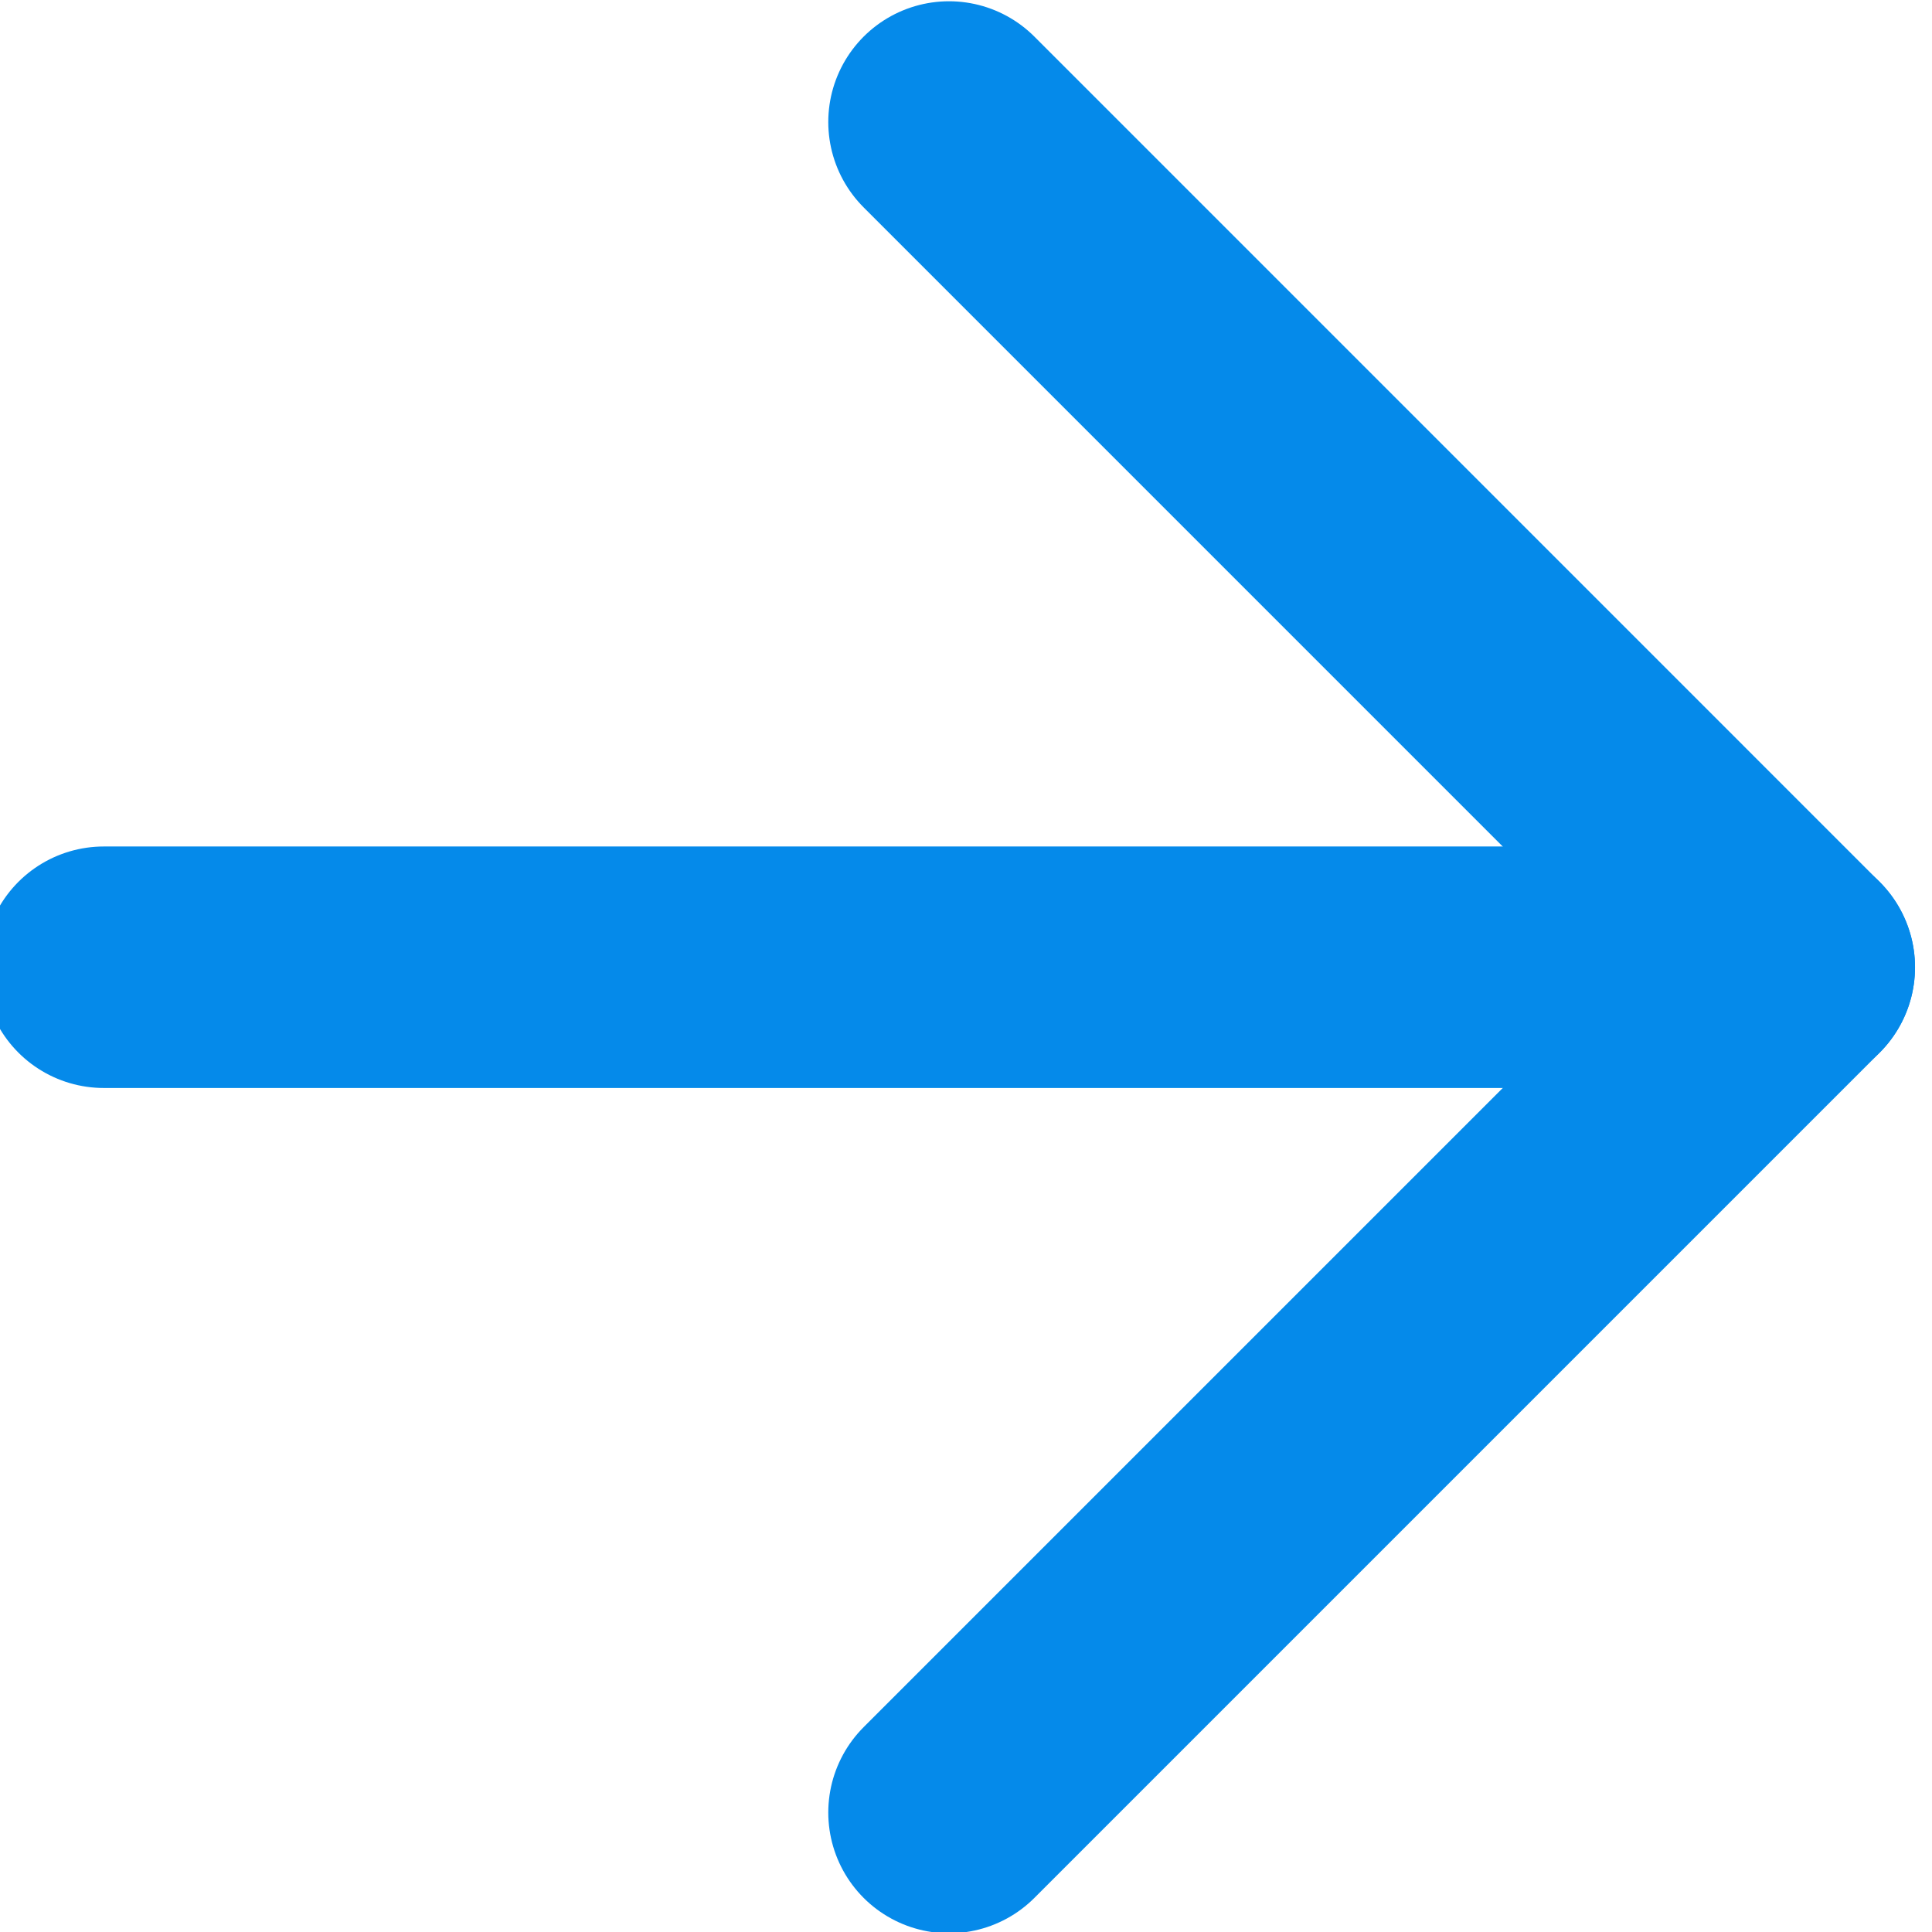
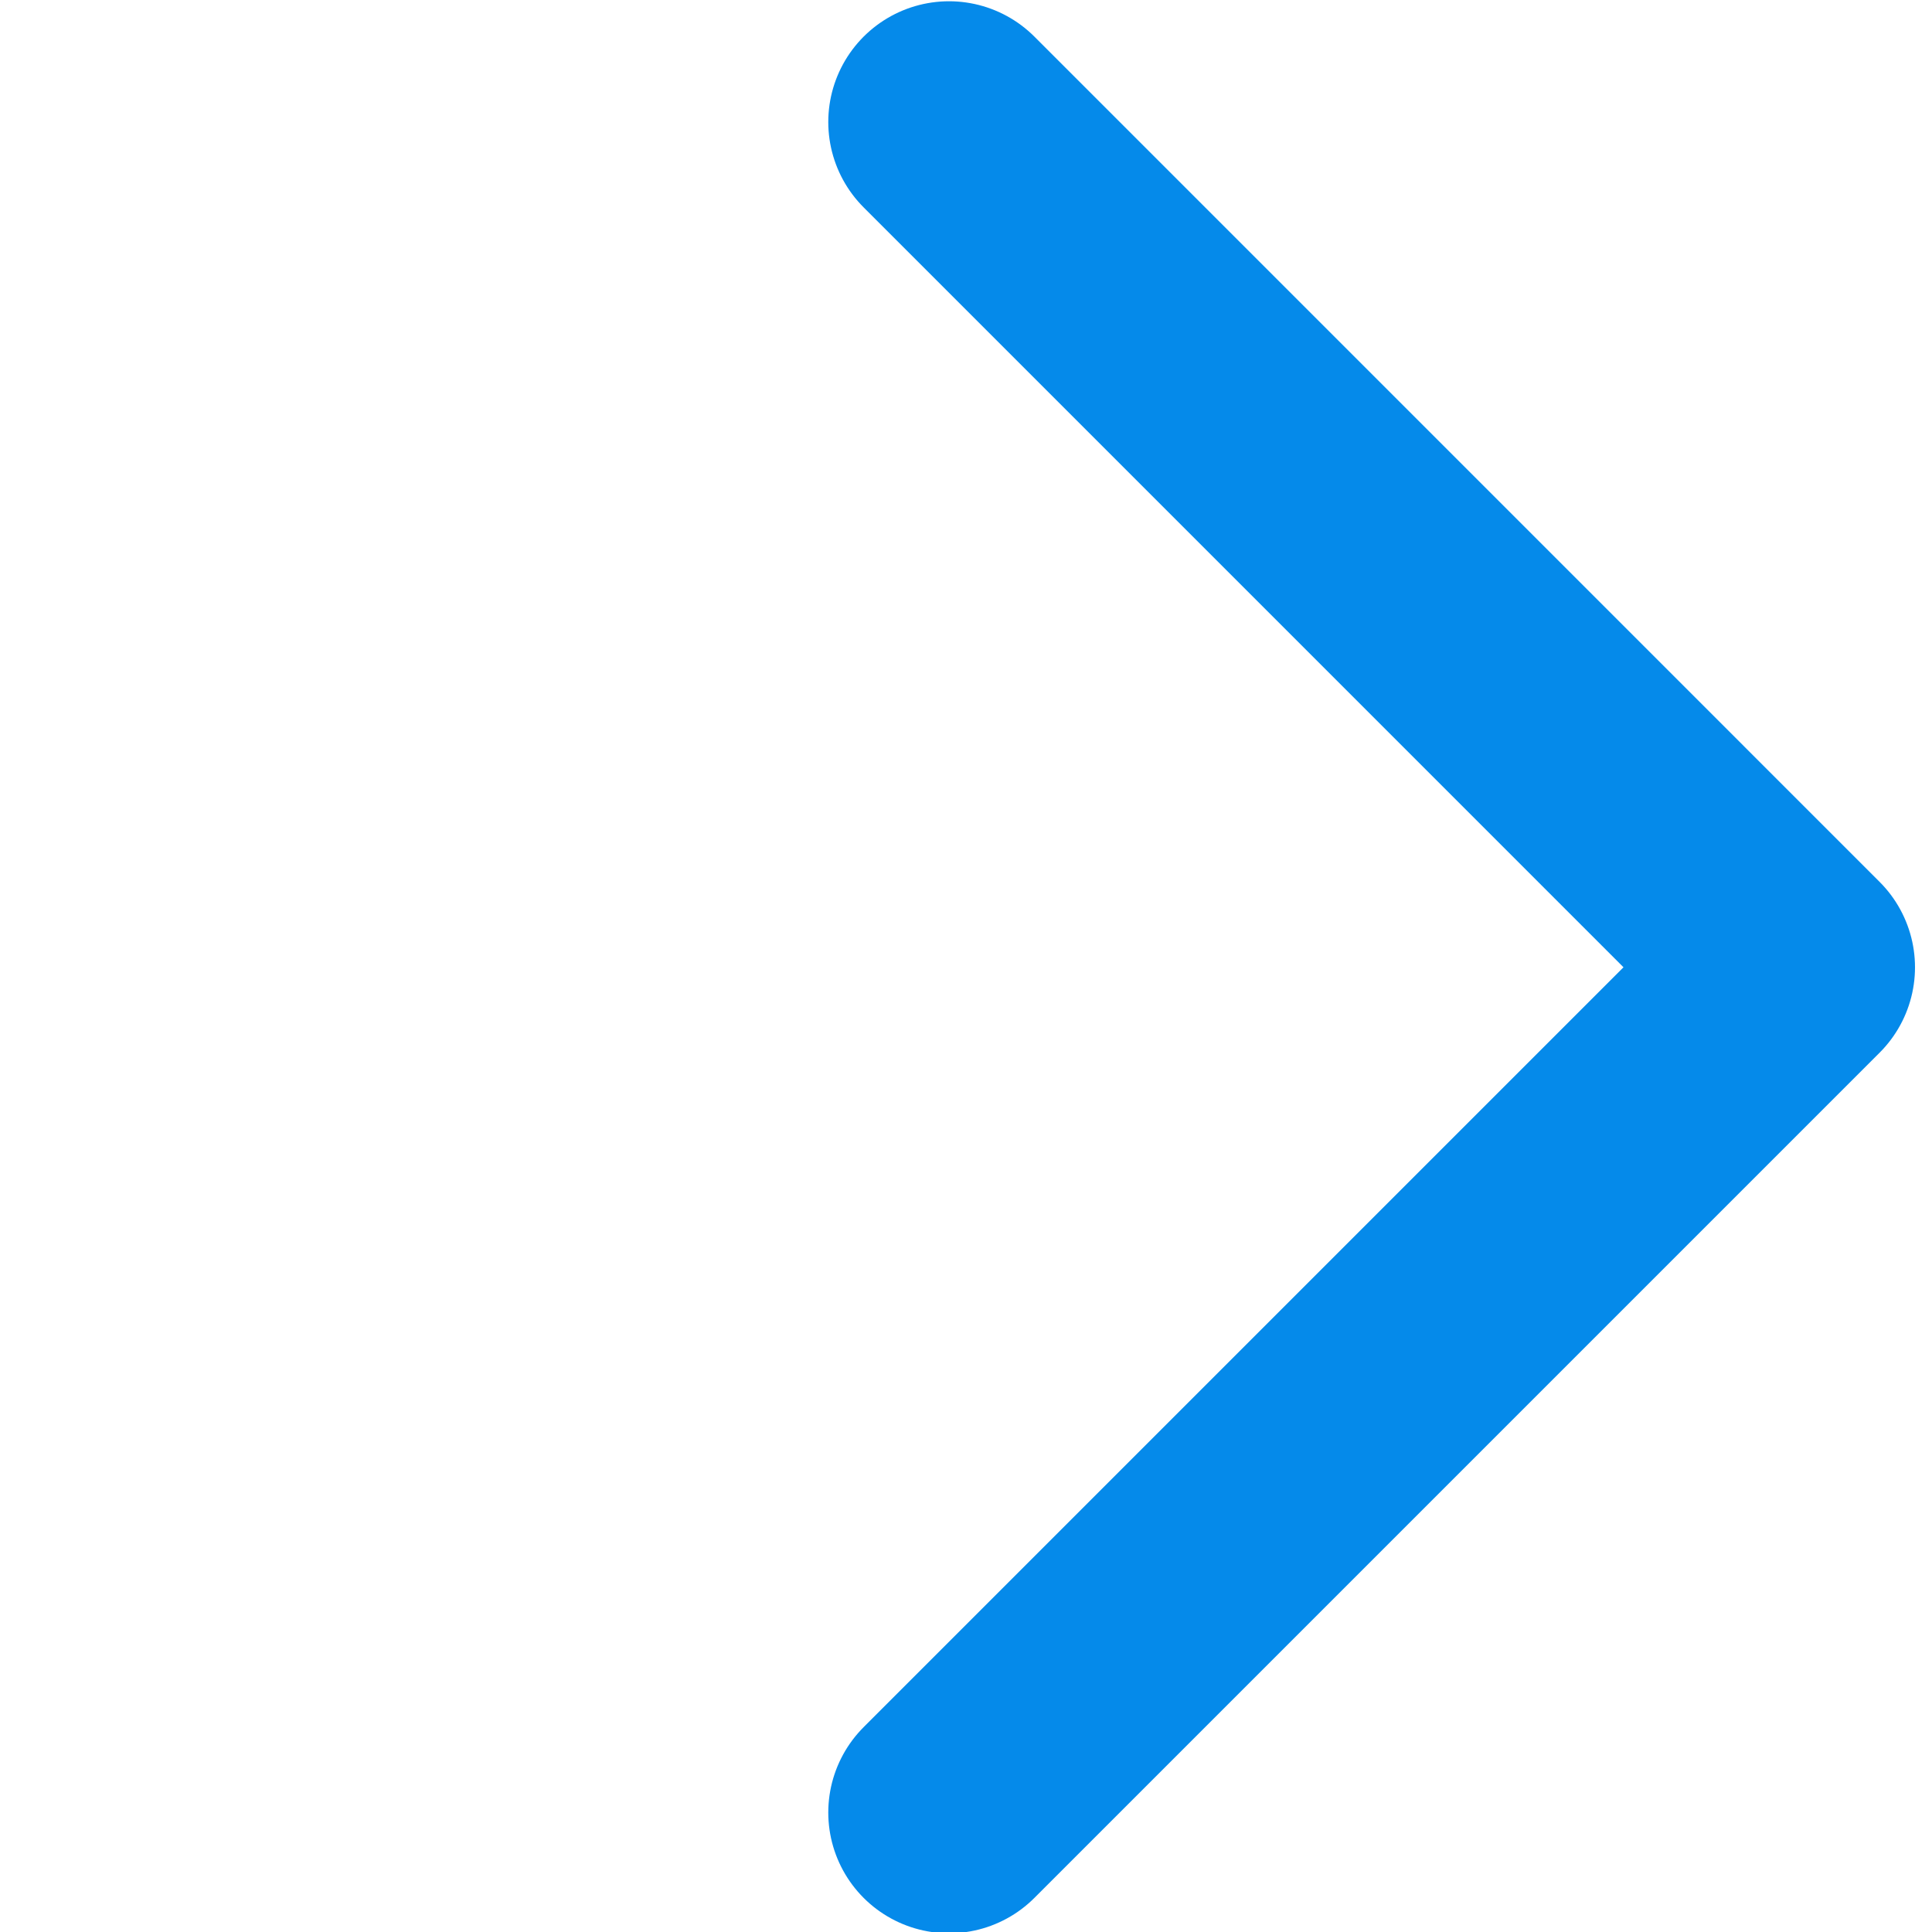
<svg xmlns="http://www.w3.org/2000/svg" xml:space="preserve" width="8.114mm" height="8.114mm" version="1.1" style="shape-rendering:geometricPrecision; text-rendering:geometricPrecision; image-rendering:optimizeQuality; fill-rule:evenodd; clip-rule:evenodd" viewBox="0 0 811.38 811.38">
  <defs>
    <style type="text/css"> .str0 {stroke:#058AEA;stroke-width:101.42;stroke-linecap:round;stroke-linejoin:round;stroke-miterlimit:22.926} .fil0 {fill:none} </style>
  </defs>
  <g id="Слой_x0020_1">
    <g id="_2352702008144">
-       <line class="fil0 str0" x1="43.58" y1="406.21" x2="753.54" y2="406.21" />
      <polyline class="fil0 str0" points="398.56,51.24 753.53,406.23 398.56,761.2 " />
    </g>
  </g>
</svg>